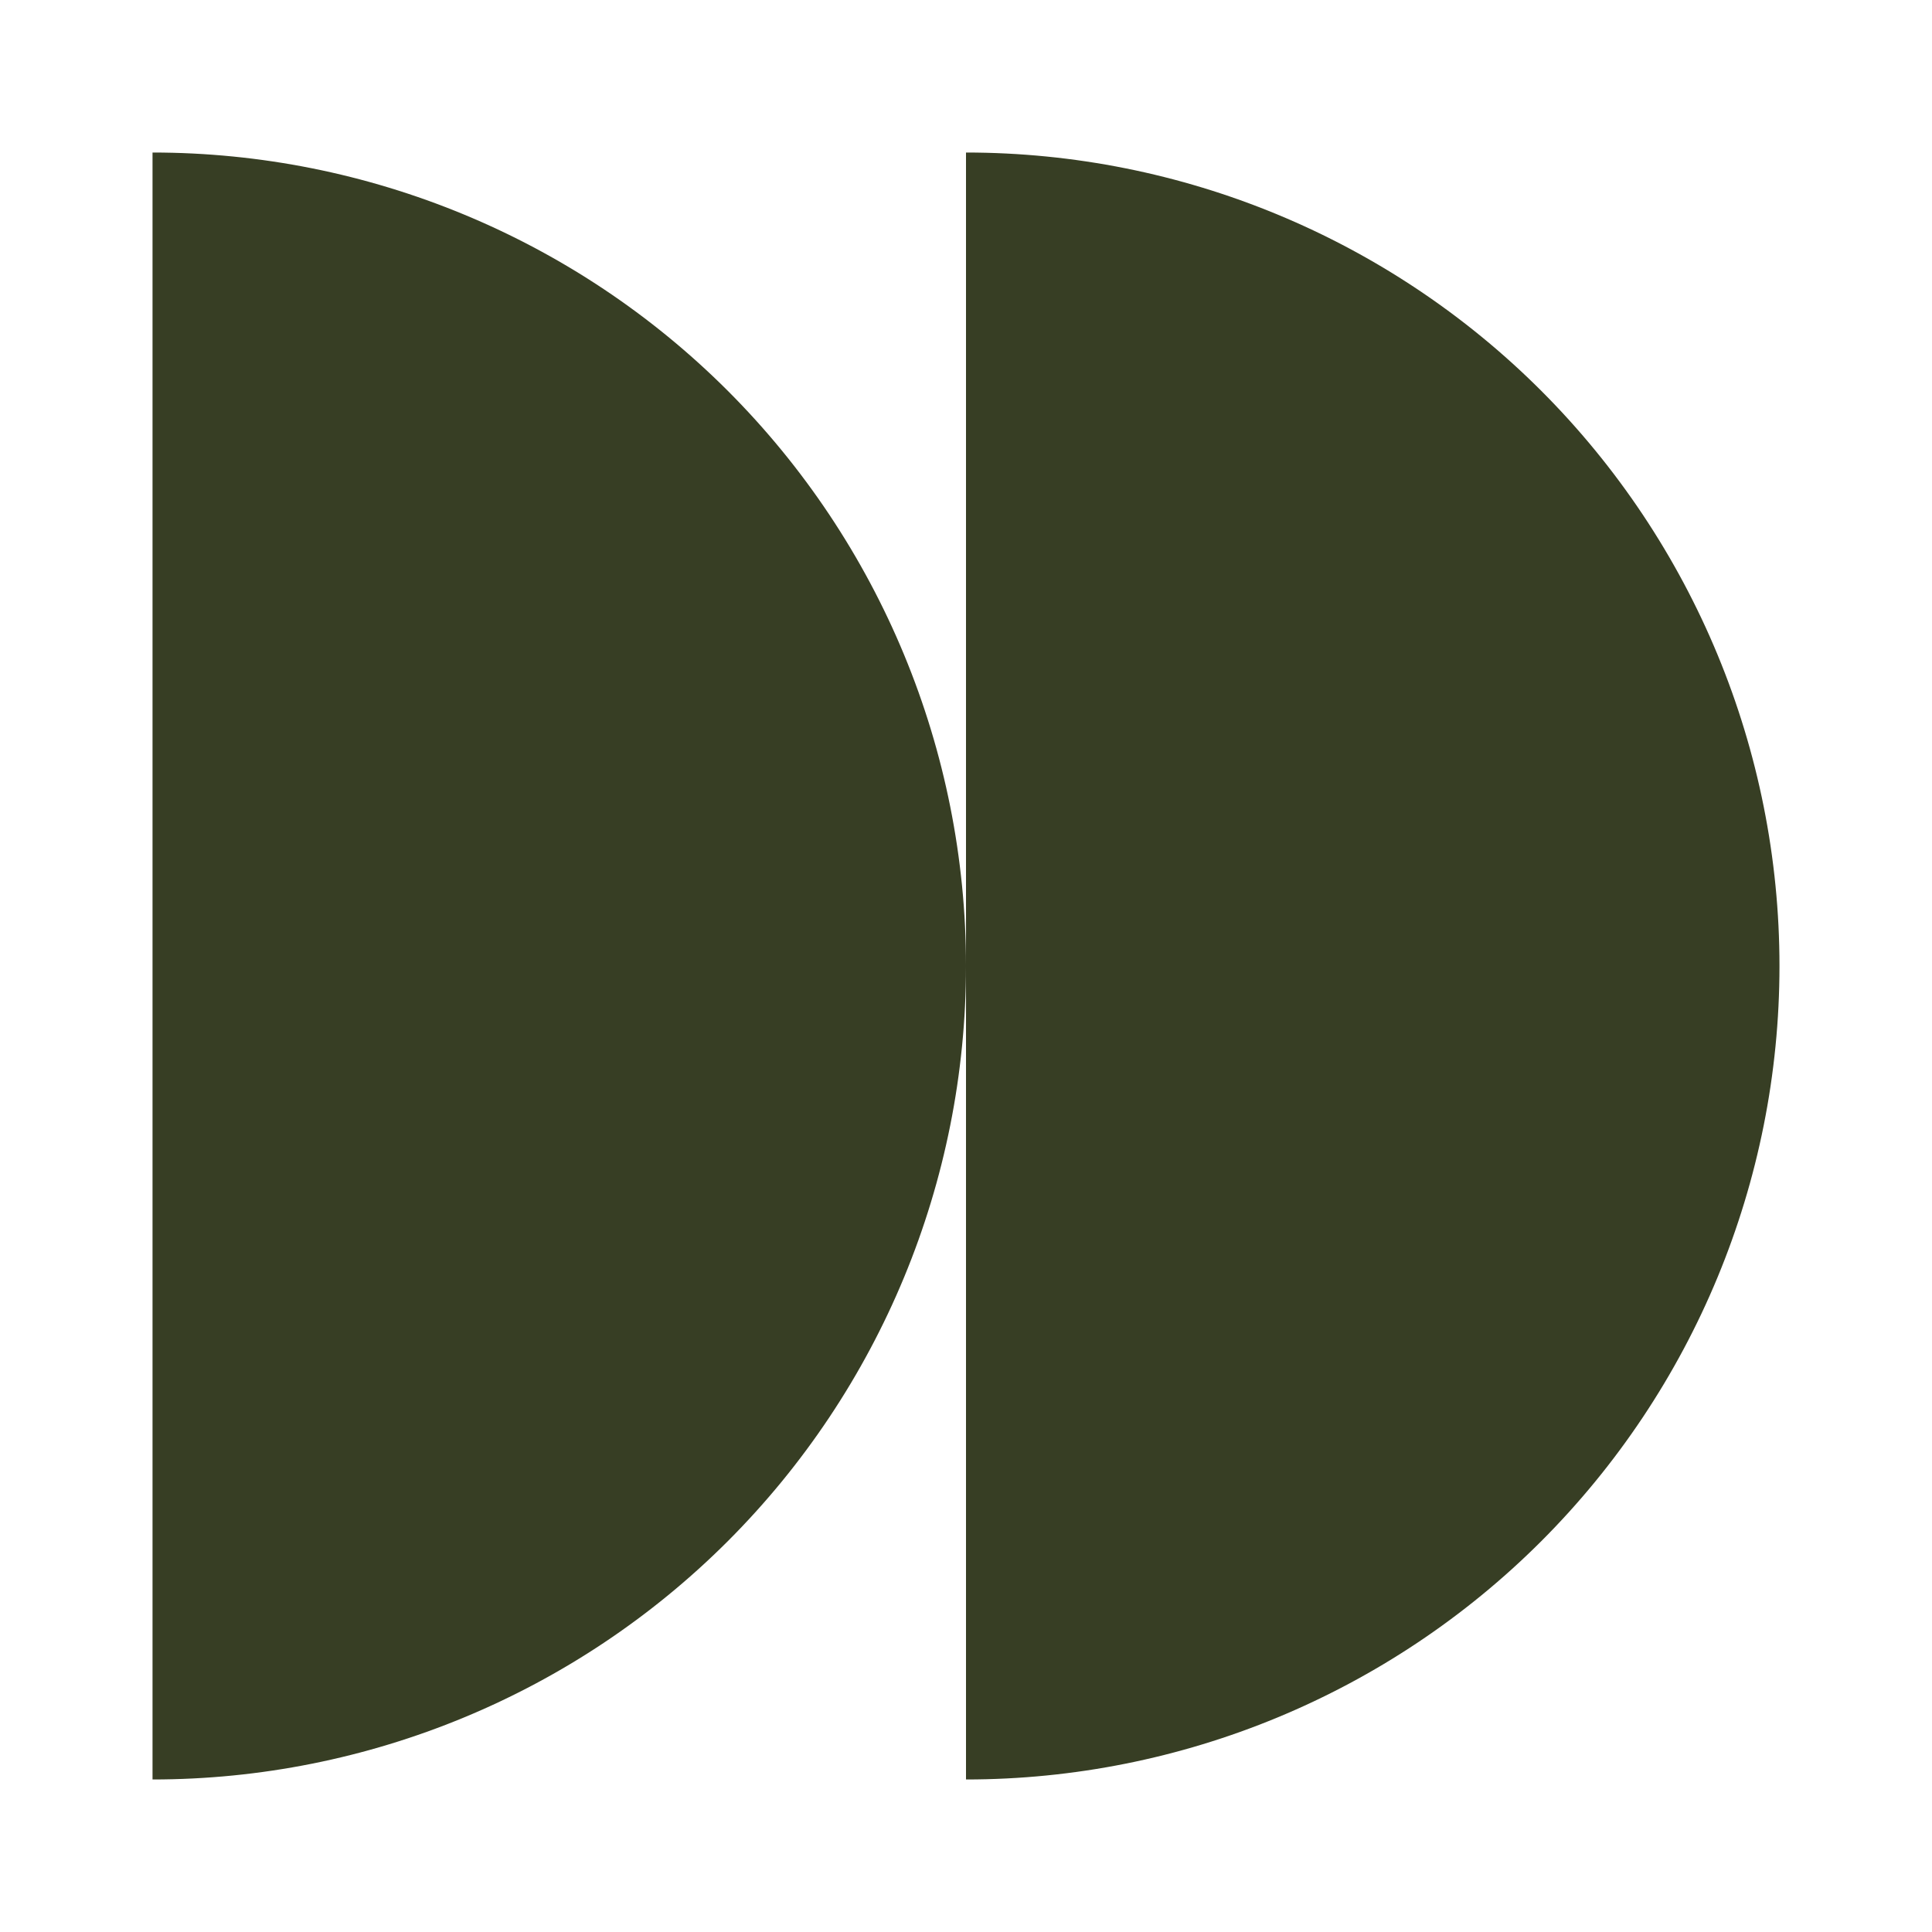
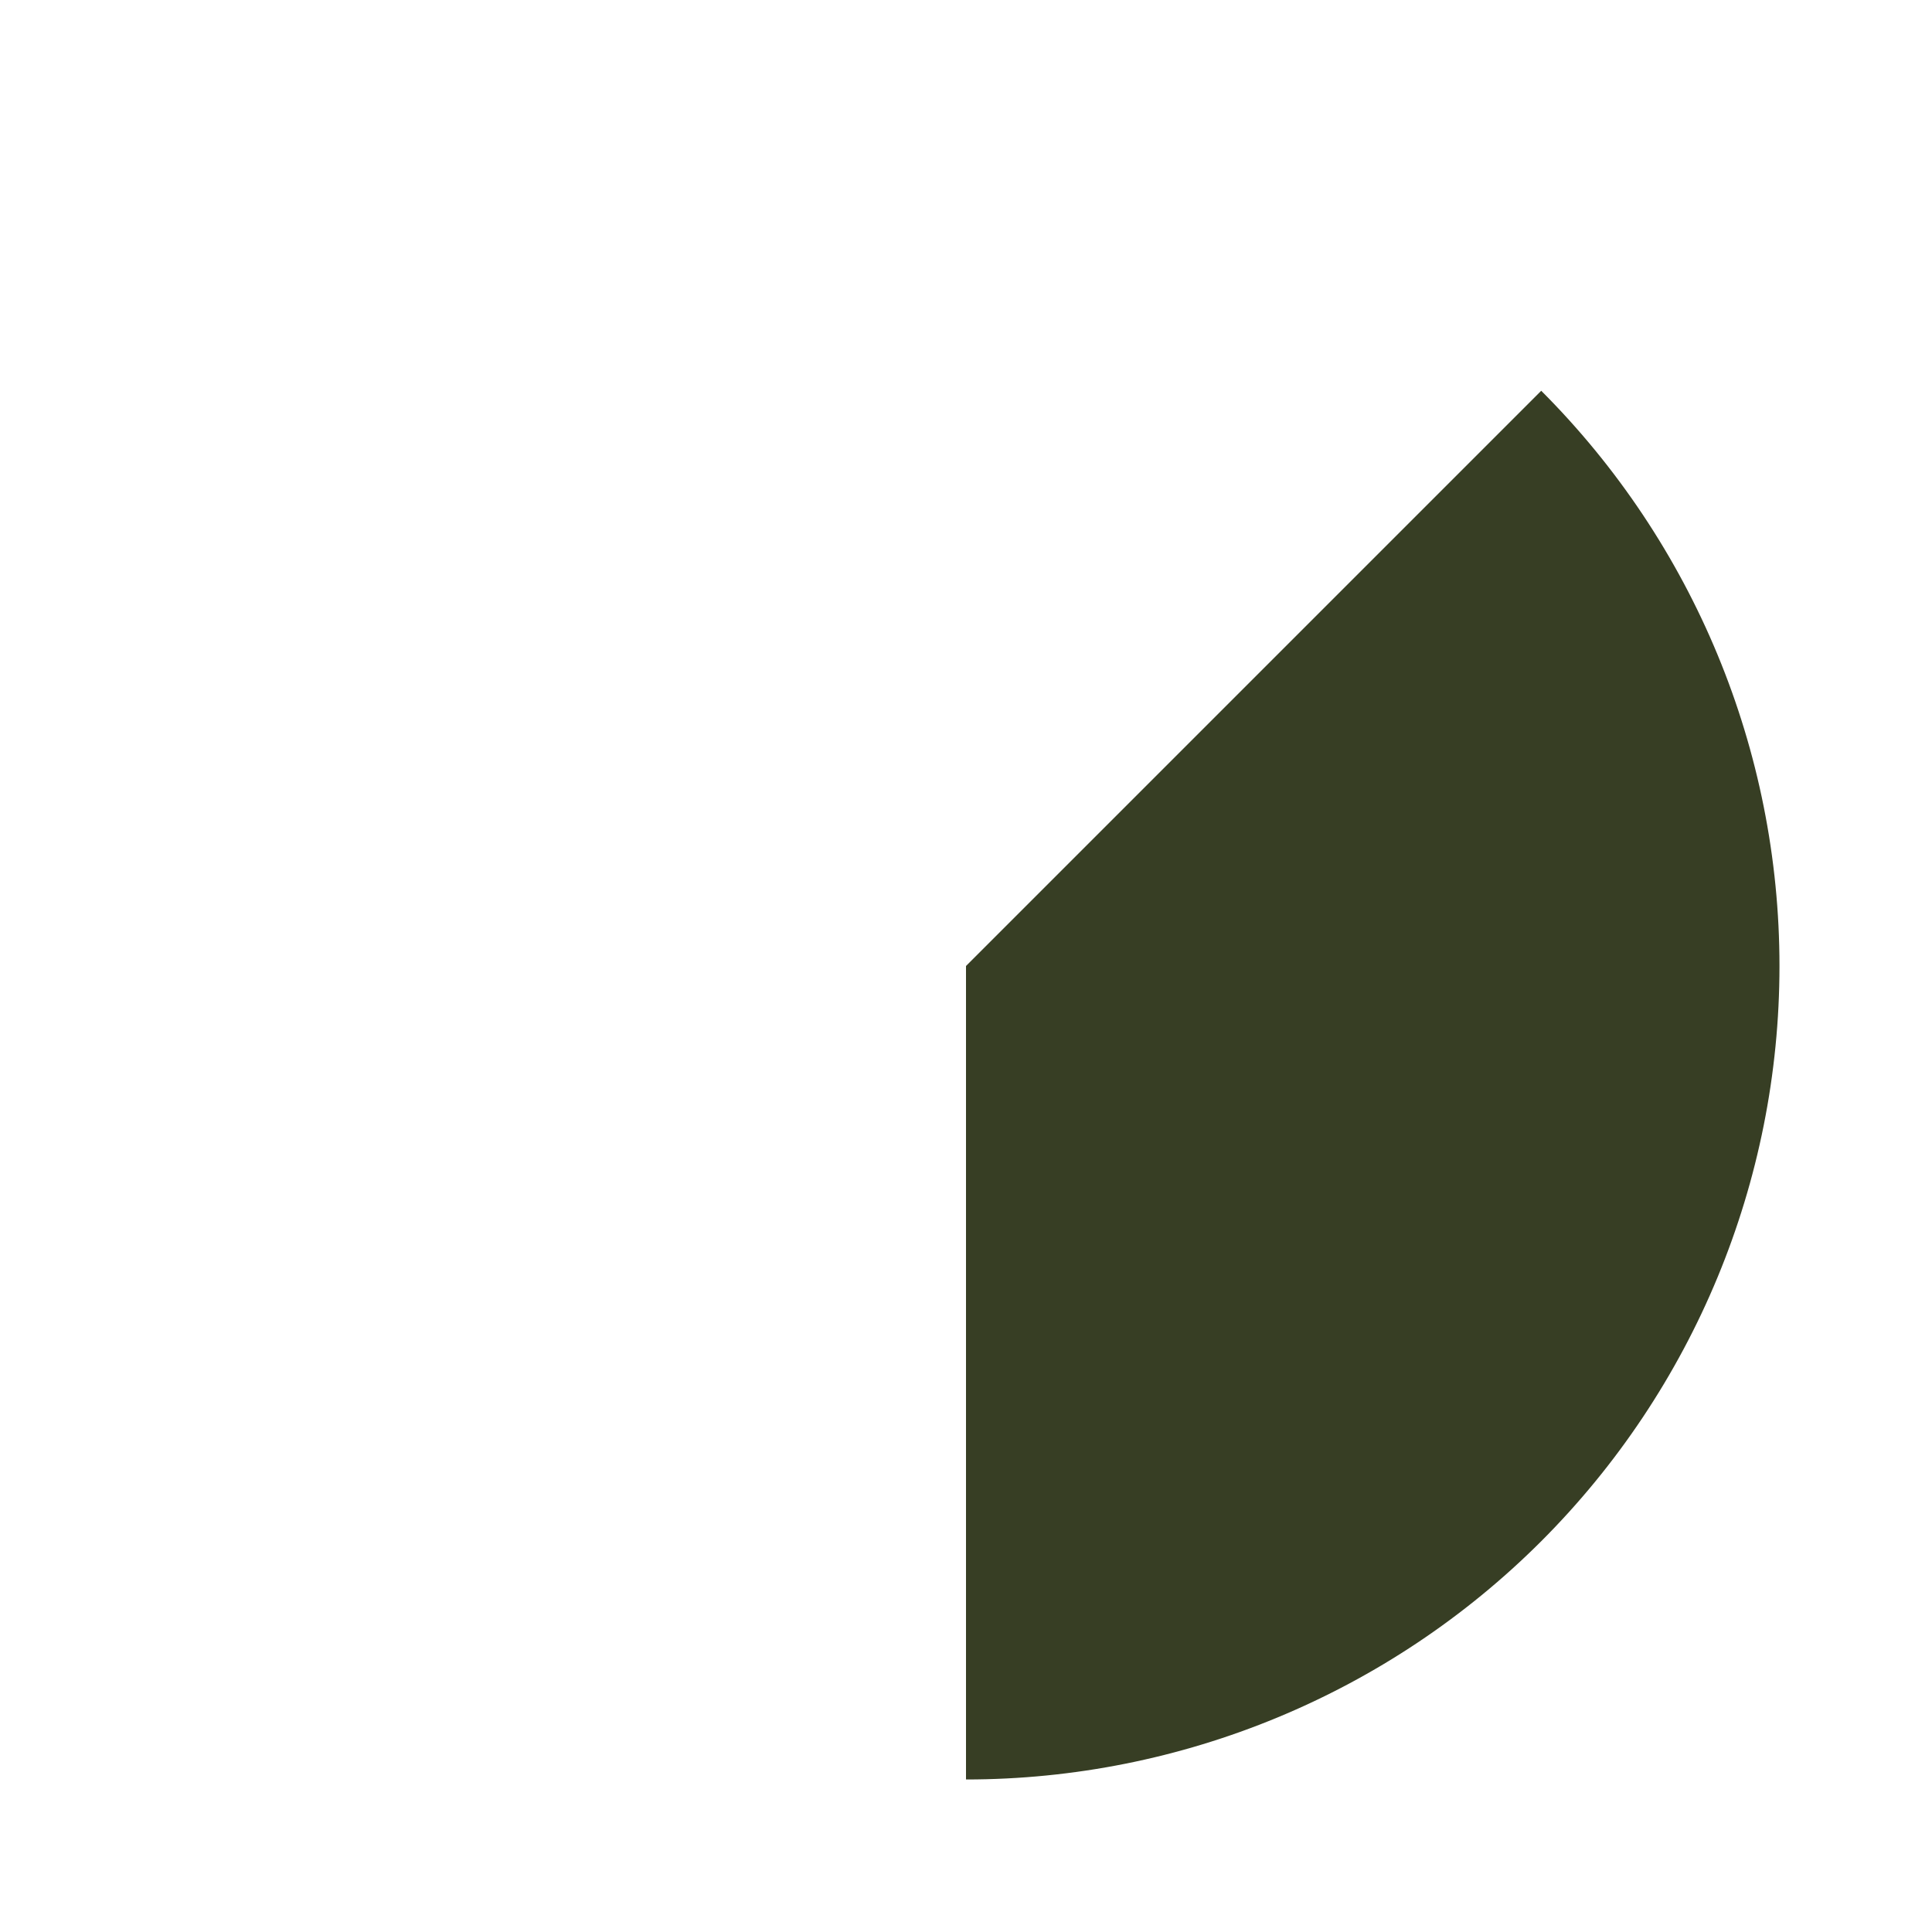
<svg xmlns="http://www.w3.org/2000/svg" width="38" height="38" viewBox="0 0 38 38" fill="none">
-   <path d="M19 35C23.244 35 27.313 33.314 30.314 30.314C33.314 27.313 35 23.244 35 19C35 14.757 33.314 10.687 30.314 7.686C27.313 4.686 23.244 3 19 3L19 19L19 35Z" fill="#373E24" />
-   <path d="M3 35C7.243 35 11.313 33.314 14.314 30.314C17.314 27.313 19 23.244 19 19C19 14.757 17.314 10.687 14.314 7.686C11.313 4.686 7.243 3 3 3L3 19L3 35Z" fill="#373E24" />
+   <path d="M19 35C23.244 35 27.313 33.314 30.314 30.314C33.314 27.313 35 23.244 35 19C35 14.757 33.314 10.687 30.314 7.686L19 19L19 35Z" fill="#373E24" />
</svg>